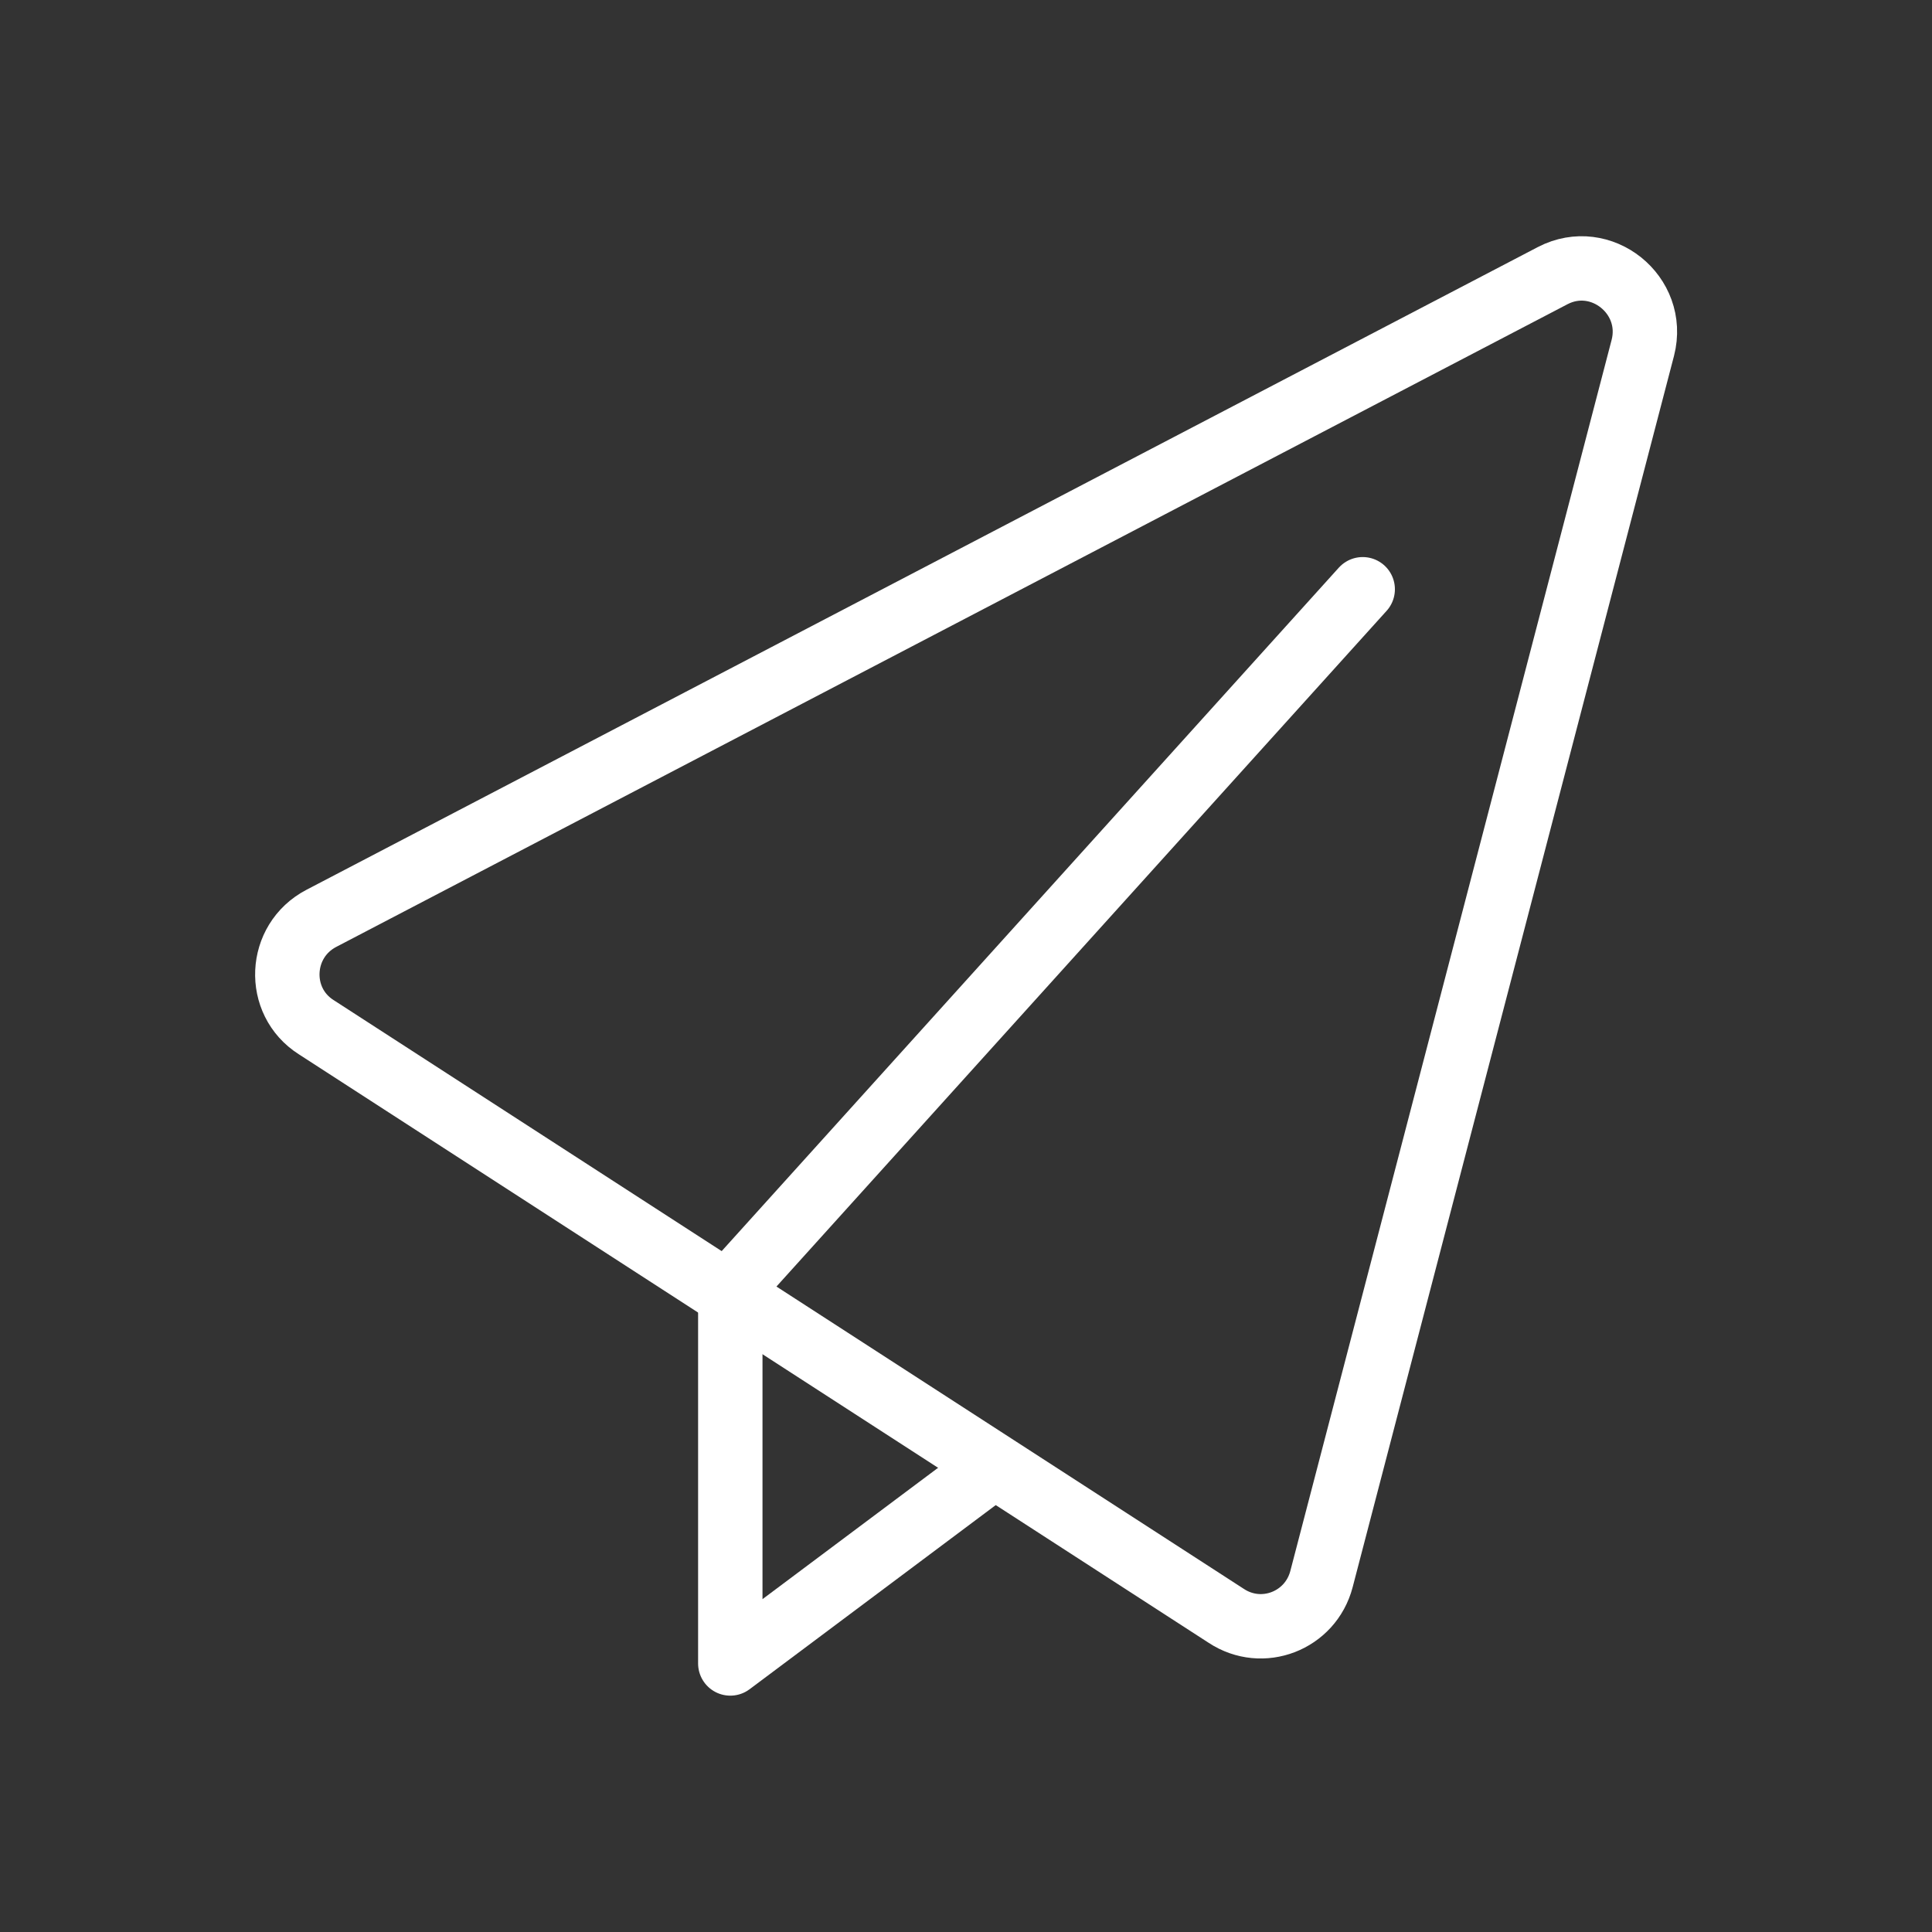
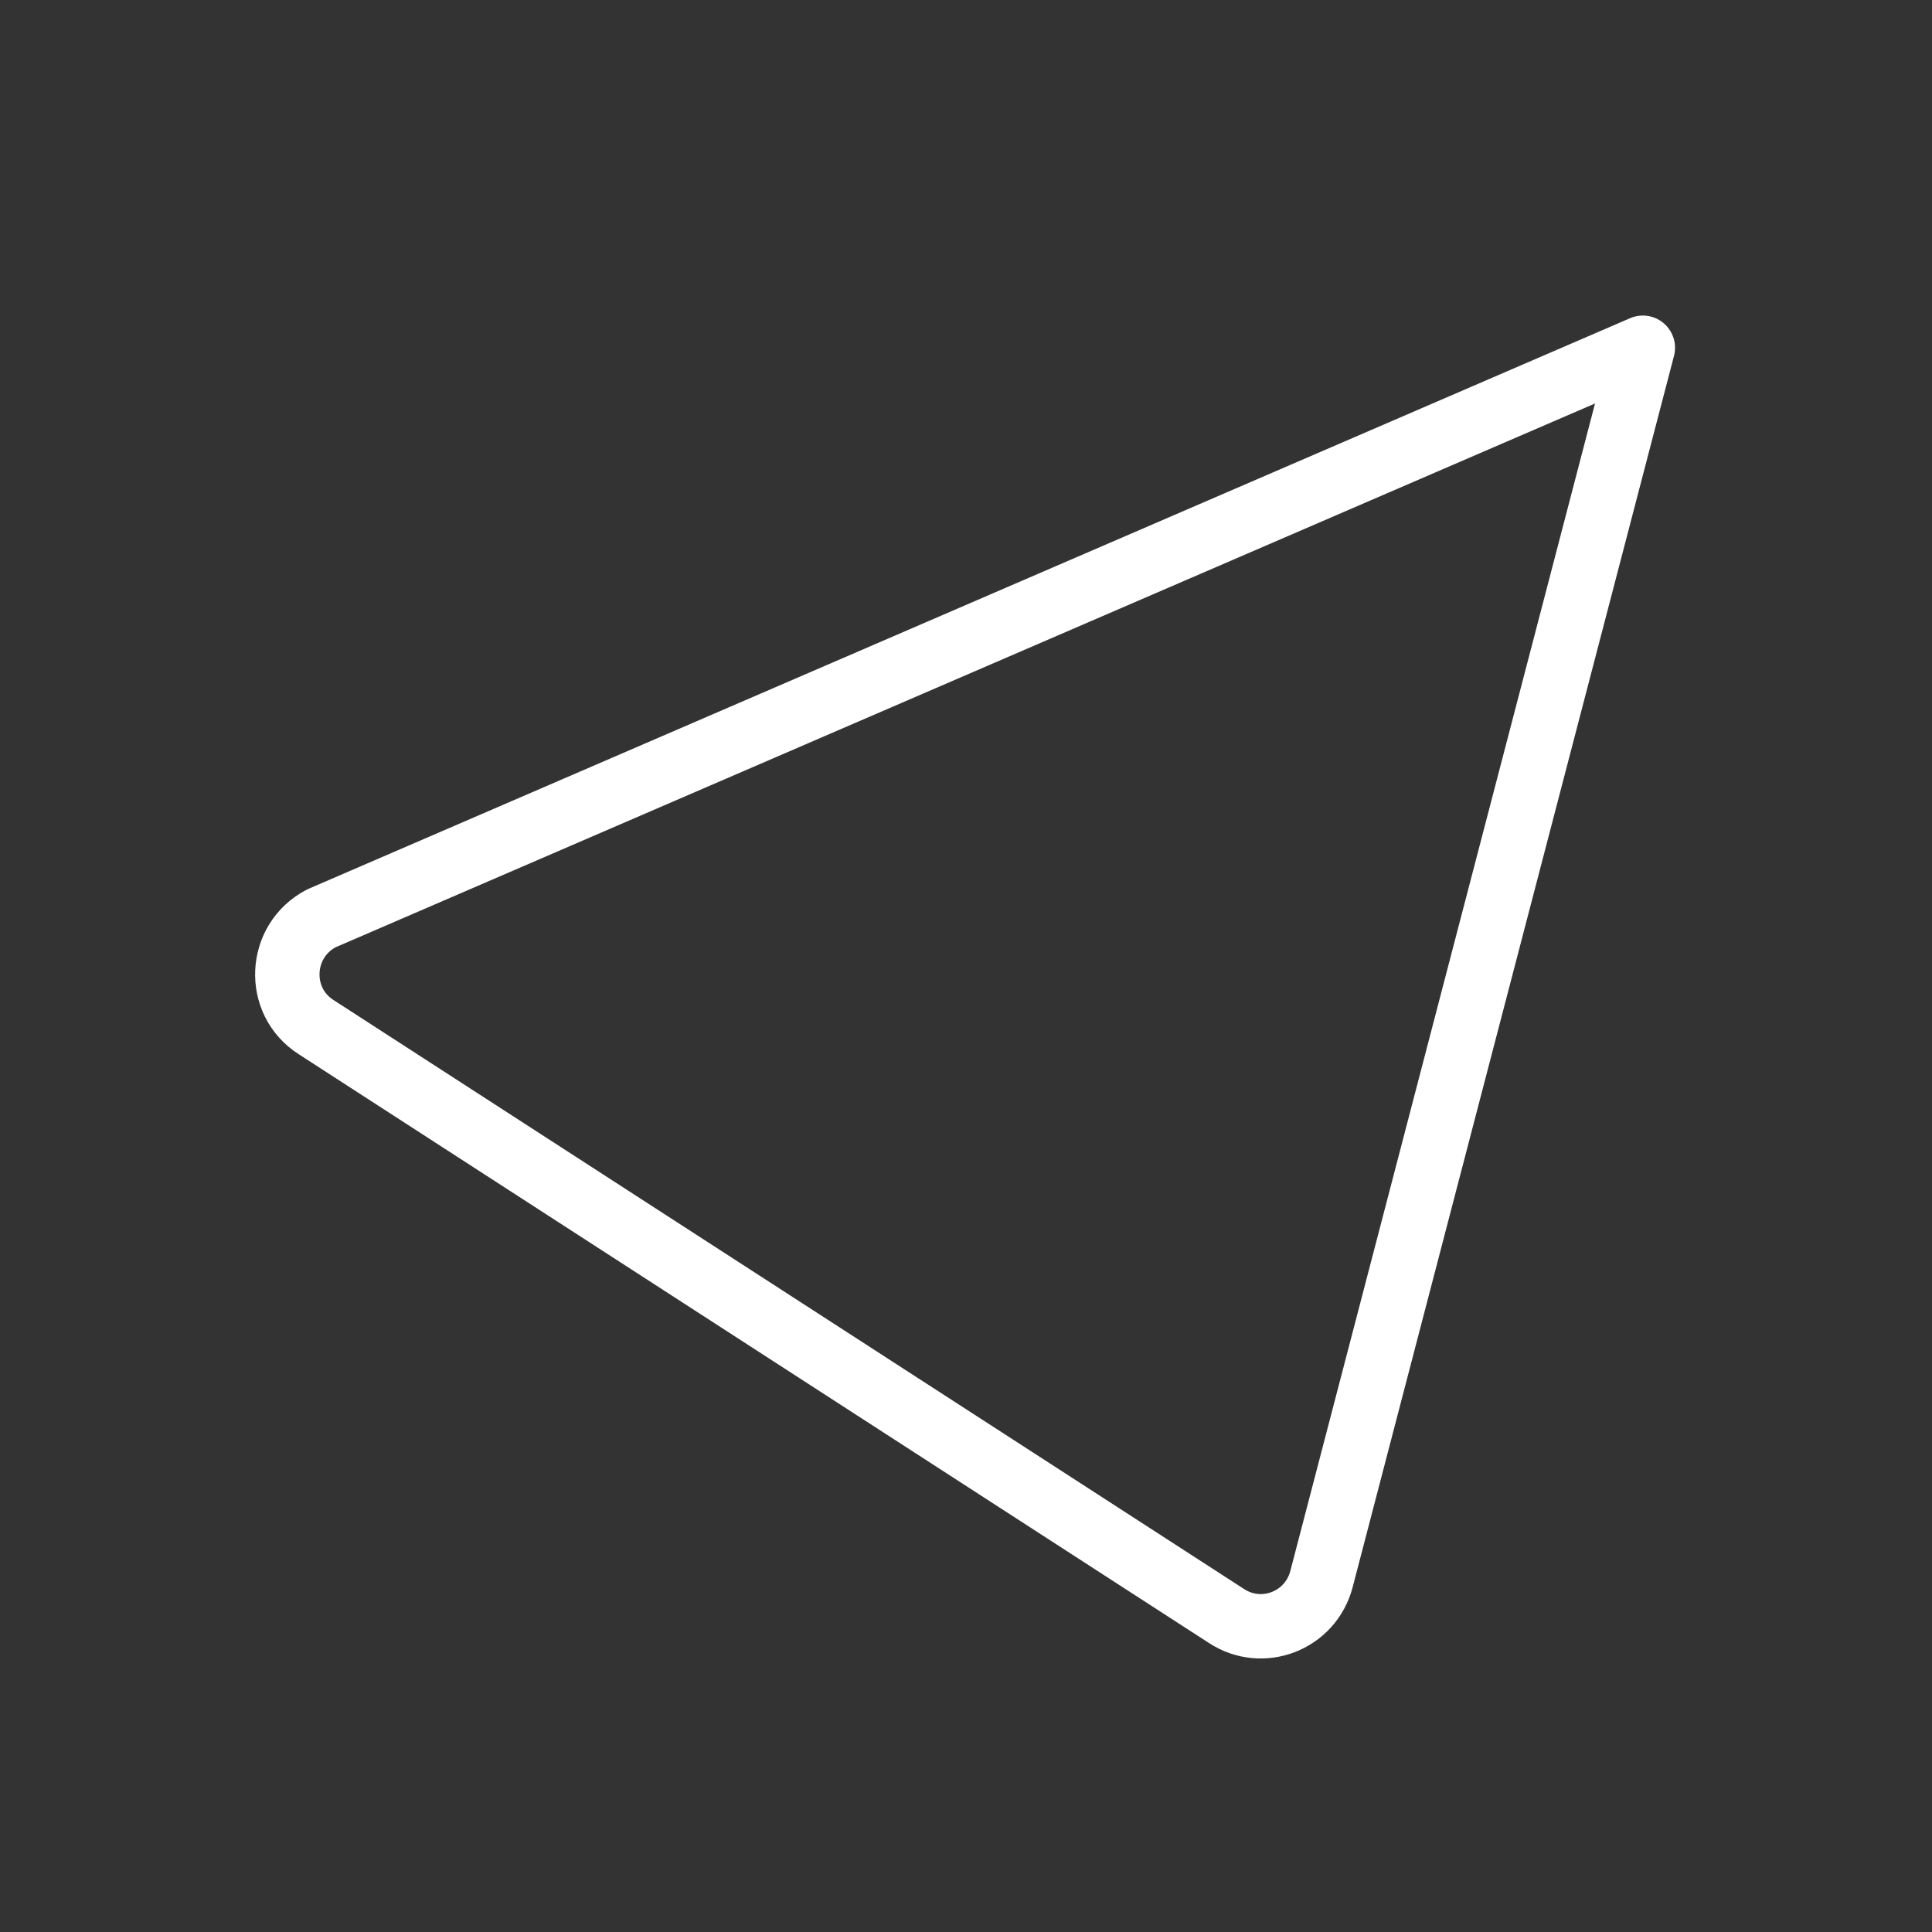
<svg xmlns="http://www.w3.org/2000/svg" version="1.1" id="Layer_1" x="0px" y="0px" viewBox="0 0 300 300" style="enable-background:new 0 0 300 300;" xml:space="preserve">
  <rect x="0" y="0" width="300" height="300" fill="#333333" stroke="none" />
  <style type="text/css">
	.st0{fill:none;stroke:#FFFFFF;stroke-width:10;stroke-linecap:round;stroke-linejoin:round;stroke-miterlimit:10;}
</style>
  <g id="paper_plane">
-     <path class="st0" d="M205.2,245.2L255.1,54c2.1-8.2-6.5-15.1-14-11.2L49.9,142.6c-6.7,3.5-7.1,12.9-0.8,16.9l141.3,91.4   C196,254.6,203.5,251.7,205.2,245.2z" />
-     <polyline class="st0" points="152.7,228.9 113.4,258.3 113.4,199.4  " />
-     <line class="st0" x1="114.8" y1="198.7" x2="211.6" y2="91.5" />
+     <path class="st0" d="M205.2,245.2L255.1,54L49.9,142.6c-6.7,3.5-7.1,12.9-0.8,16.9l141.3,91.4   C196,254.6,203.5,251.7,205.2,245.2z" />
  </g>
</svg>